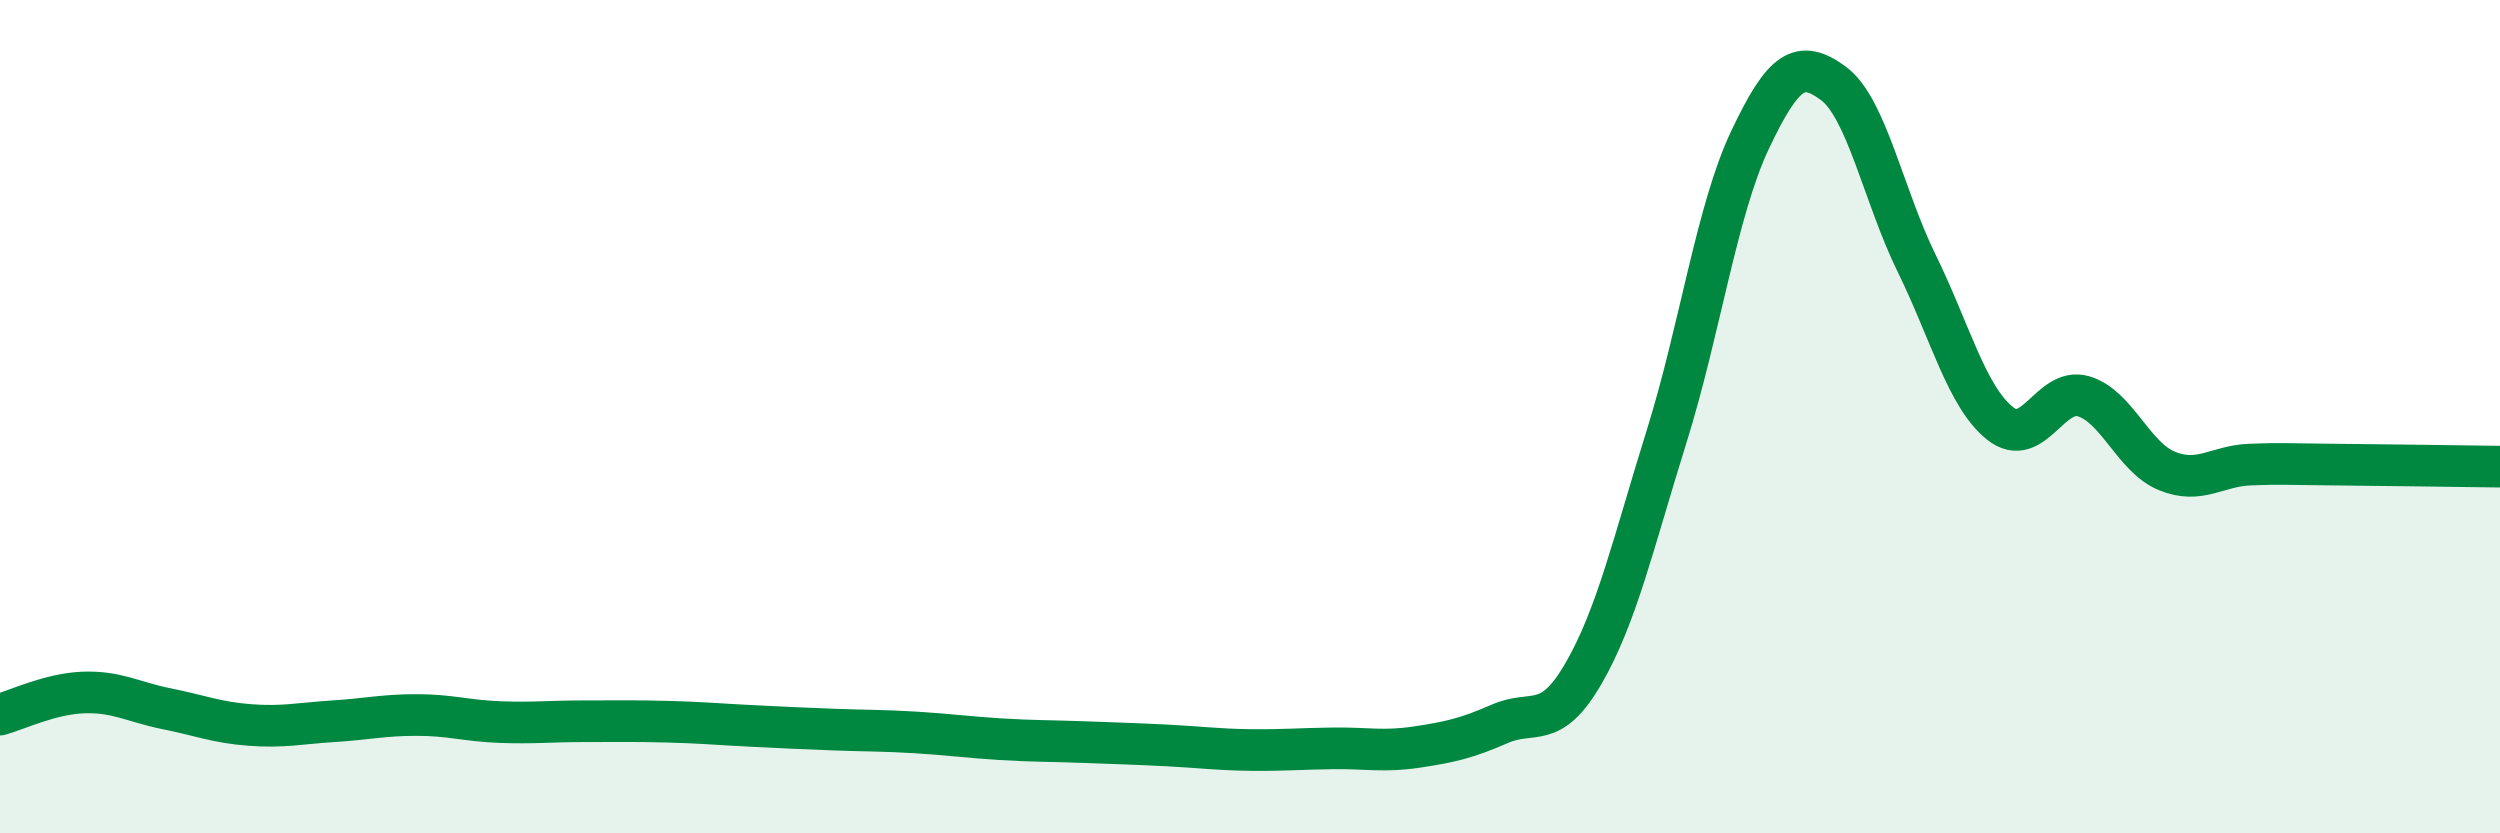
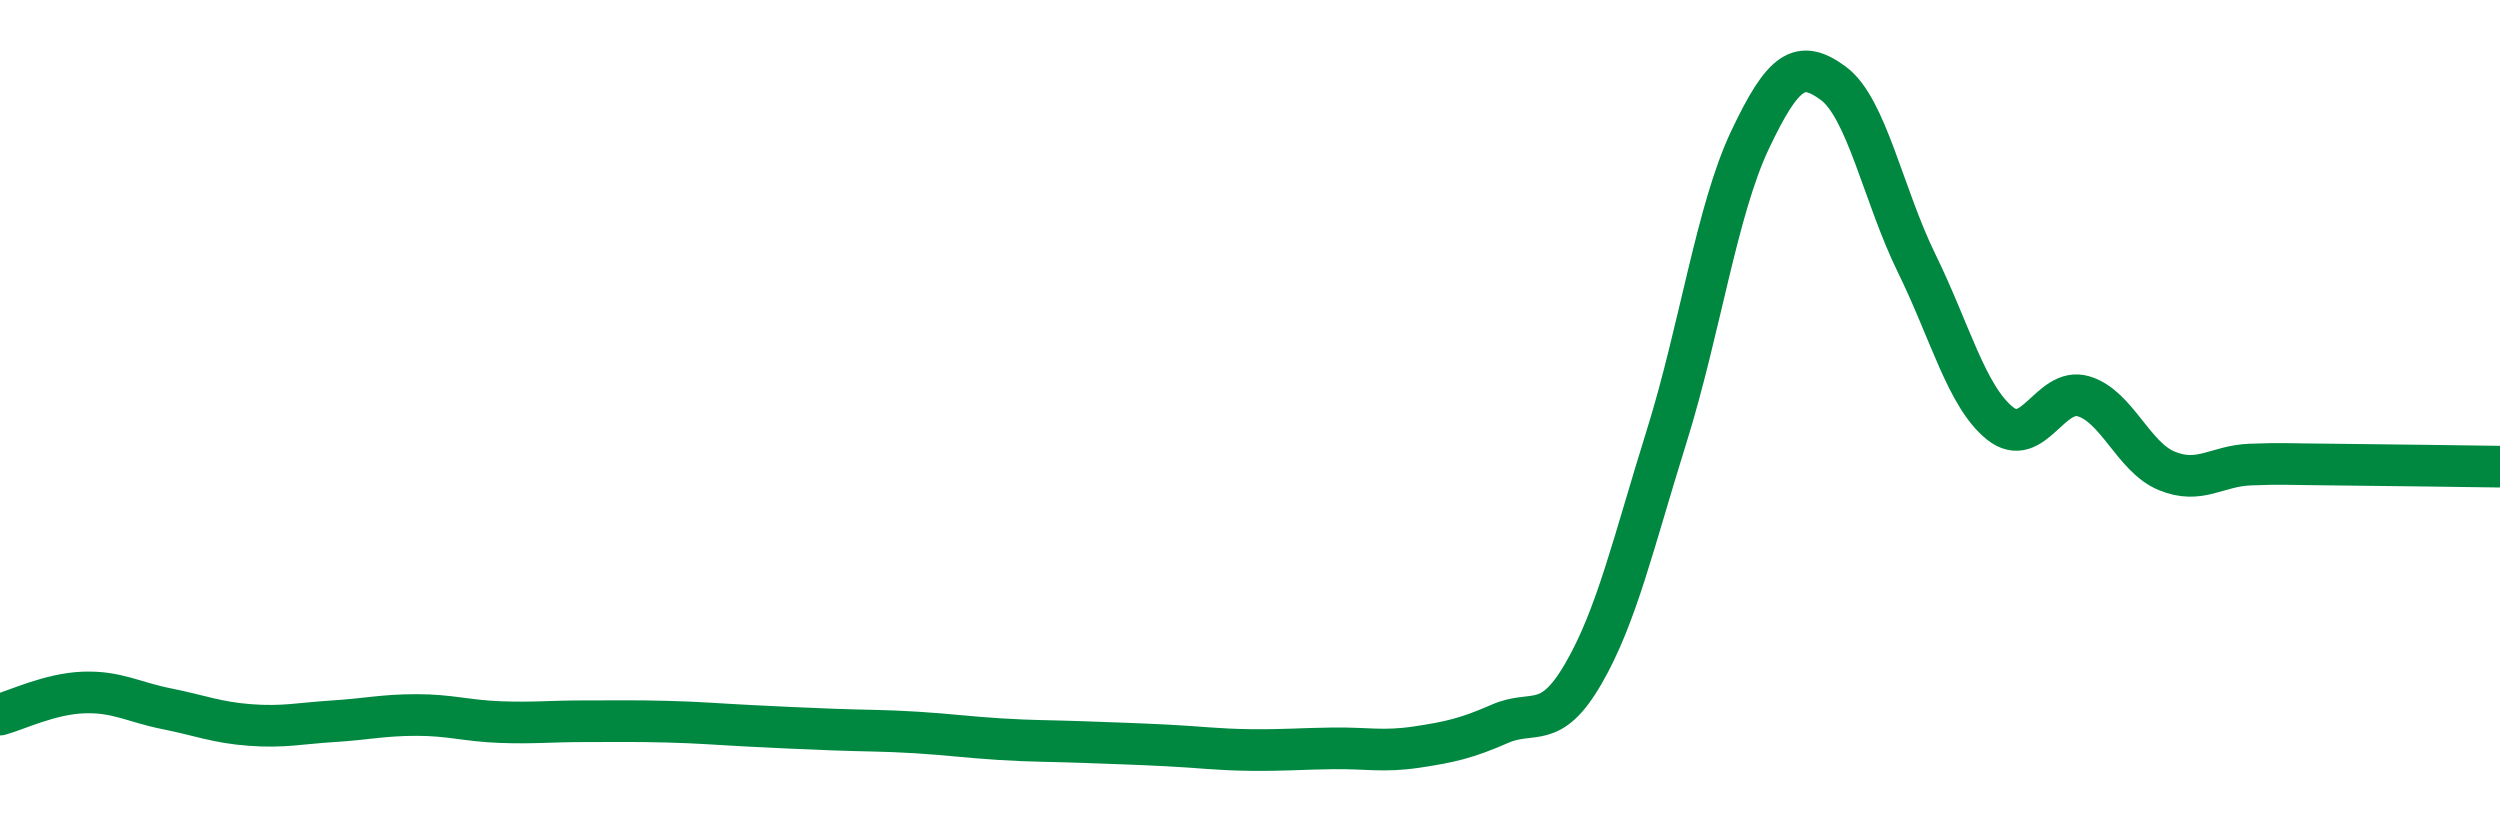
<svg xmlns="http://www.w3.org/2000/svg" width="60" height="20" viewBox="0 0 60 20">
-   <path d="M 0,17.15 C 0.4,17.04 1.2,16.65 2,16.62 C 2.8,16.59 3.2,16.85 4,17.01 C 4.8,17.17 5.2,17.34 6,17.4 C 6.8,17.46 7.2,17.36 8,17.31 C 8.8,17.26 9.2,17.16 10,17.16 C 10.8,17.16 11.2,17.3 12,17.33 C 12.8,17.36 13.2,17.31 14,17.31 C 14.8,17.31 15.2,17.3 16,17.32 C 16.8,17.34 17.2,17.38 18,17.42 C 18.8,17.46 19.2,17.48 20,17.51 C 20.8,17.54 21.2,17.53 22,17.58 C 22.8,17.63 23.2,17.69 24,17.74 C 24.8,17.79 25.2,17.78 26,17.81 C 26.8,17.84 27.2,17.85 28,17.89 C 28.8,17.93 29.2,17.99 30,18 C 30.8,18.01 31.2,17.97 32,17.96 C 32.8,17.95 33.2,18.05 34,17.93 C 34.8,17.81 35.2,17.72 36,17.37 C 36.8,17.02 37.2,17.55 38,16.17 C 38.8,14.79 39.2,13.03 40,10.47 C 40.8,7.91 41.2,5.05 42,3.36 C 42.8,1.67 43.2,1.41 44,2 C 44.8,2.59 45.2,4.69 46,6.32 C 46.8,7.95 47.2,9.52 48,10.16 C 48.8,10.8 49.2,9.28 50,9.51 C 50.8,9.74 51.2,10.97 52,11.3 C 52.8,11.63 53.2,11.18 54,11.15 C 54.8,11.12 54.8,11.14 56,11.15 C 57.2,11.16 59.2,11.19 60,11.2L60 20L0 20Z" fill="#008740" opacity="0.1" stroke-linecap="round" stroke-linejoin="round" />
  <path d="M 0,17.15 C 0.4,17.04 1.2,16.65 2,16.62 C 2.8,16.59 3.2,16.85 4,17.01 C 4.8,17.17 5.2,17.34 6,17.4 C 6.8,17.46 7.2,17.36 8,17.31 C 8.8,17.26 9.2,17.16 10,17.16 C 10.8,17.16 11.2,17.3 12,17.33 C 12.8,17.36 13.2,17.31 14,17.31 C 14.8,17.31 15.2,17.3 16,17.32 C 16.8,17.34 17.2,17.38 18,17.42 C 18.8,17.46 19.2,17.48 20,17.51 C 20.8,17.54 21.2,17.53 22,17.58 C 22.8,17.63 23.2,17.69 24,17.74 C 24.8,17.79 25.2,17.78 26,17.81 C 26.8,17.84 27.2,17.85 28,17.89 C 28.8,17.93 29.2,17.99 30,18 C 30.8,18.01 31.2,17.97 32,17.96 C 32.8,17.95 33.2,18.05 34,17.93 C 34.8,17.81 35.2,17.72 36,17.37 C 36.8,17.02 37.2,17.55 38,16.17 C 38.8,14.79 39.2,13.03 40,10.47 C 40.8,7.91 41.2,5.05 42,3.36 C 42.8,1.67 43.2,1.41 44,2 C 44.8,2.59 45.2,4.69 46,6.32 C 46.8,7.95 47.2,9.52 48,10.16 C 48.8,10.8 49.2,9.28 50,9.51 C 50.8,9.74 51.2,10.97 52,11.3 C 52.8,11.63 53.2,11.18 54,11.15 C 54.8,11.12 54.8,11.14 56,11.15 C 57.2,11.16 59.2,11.19 60,11.2" stroke="#008740" stroke-width="1" fill="none" stroke-linecap="round" stroke-linejoin="round" />
</svg>